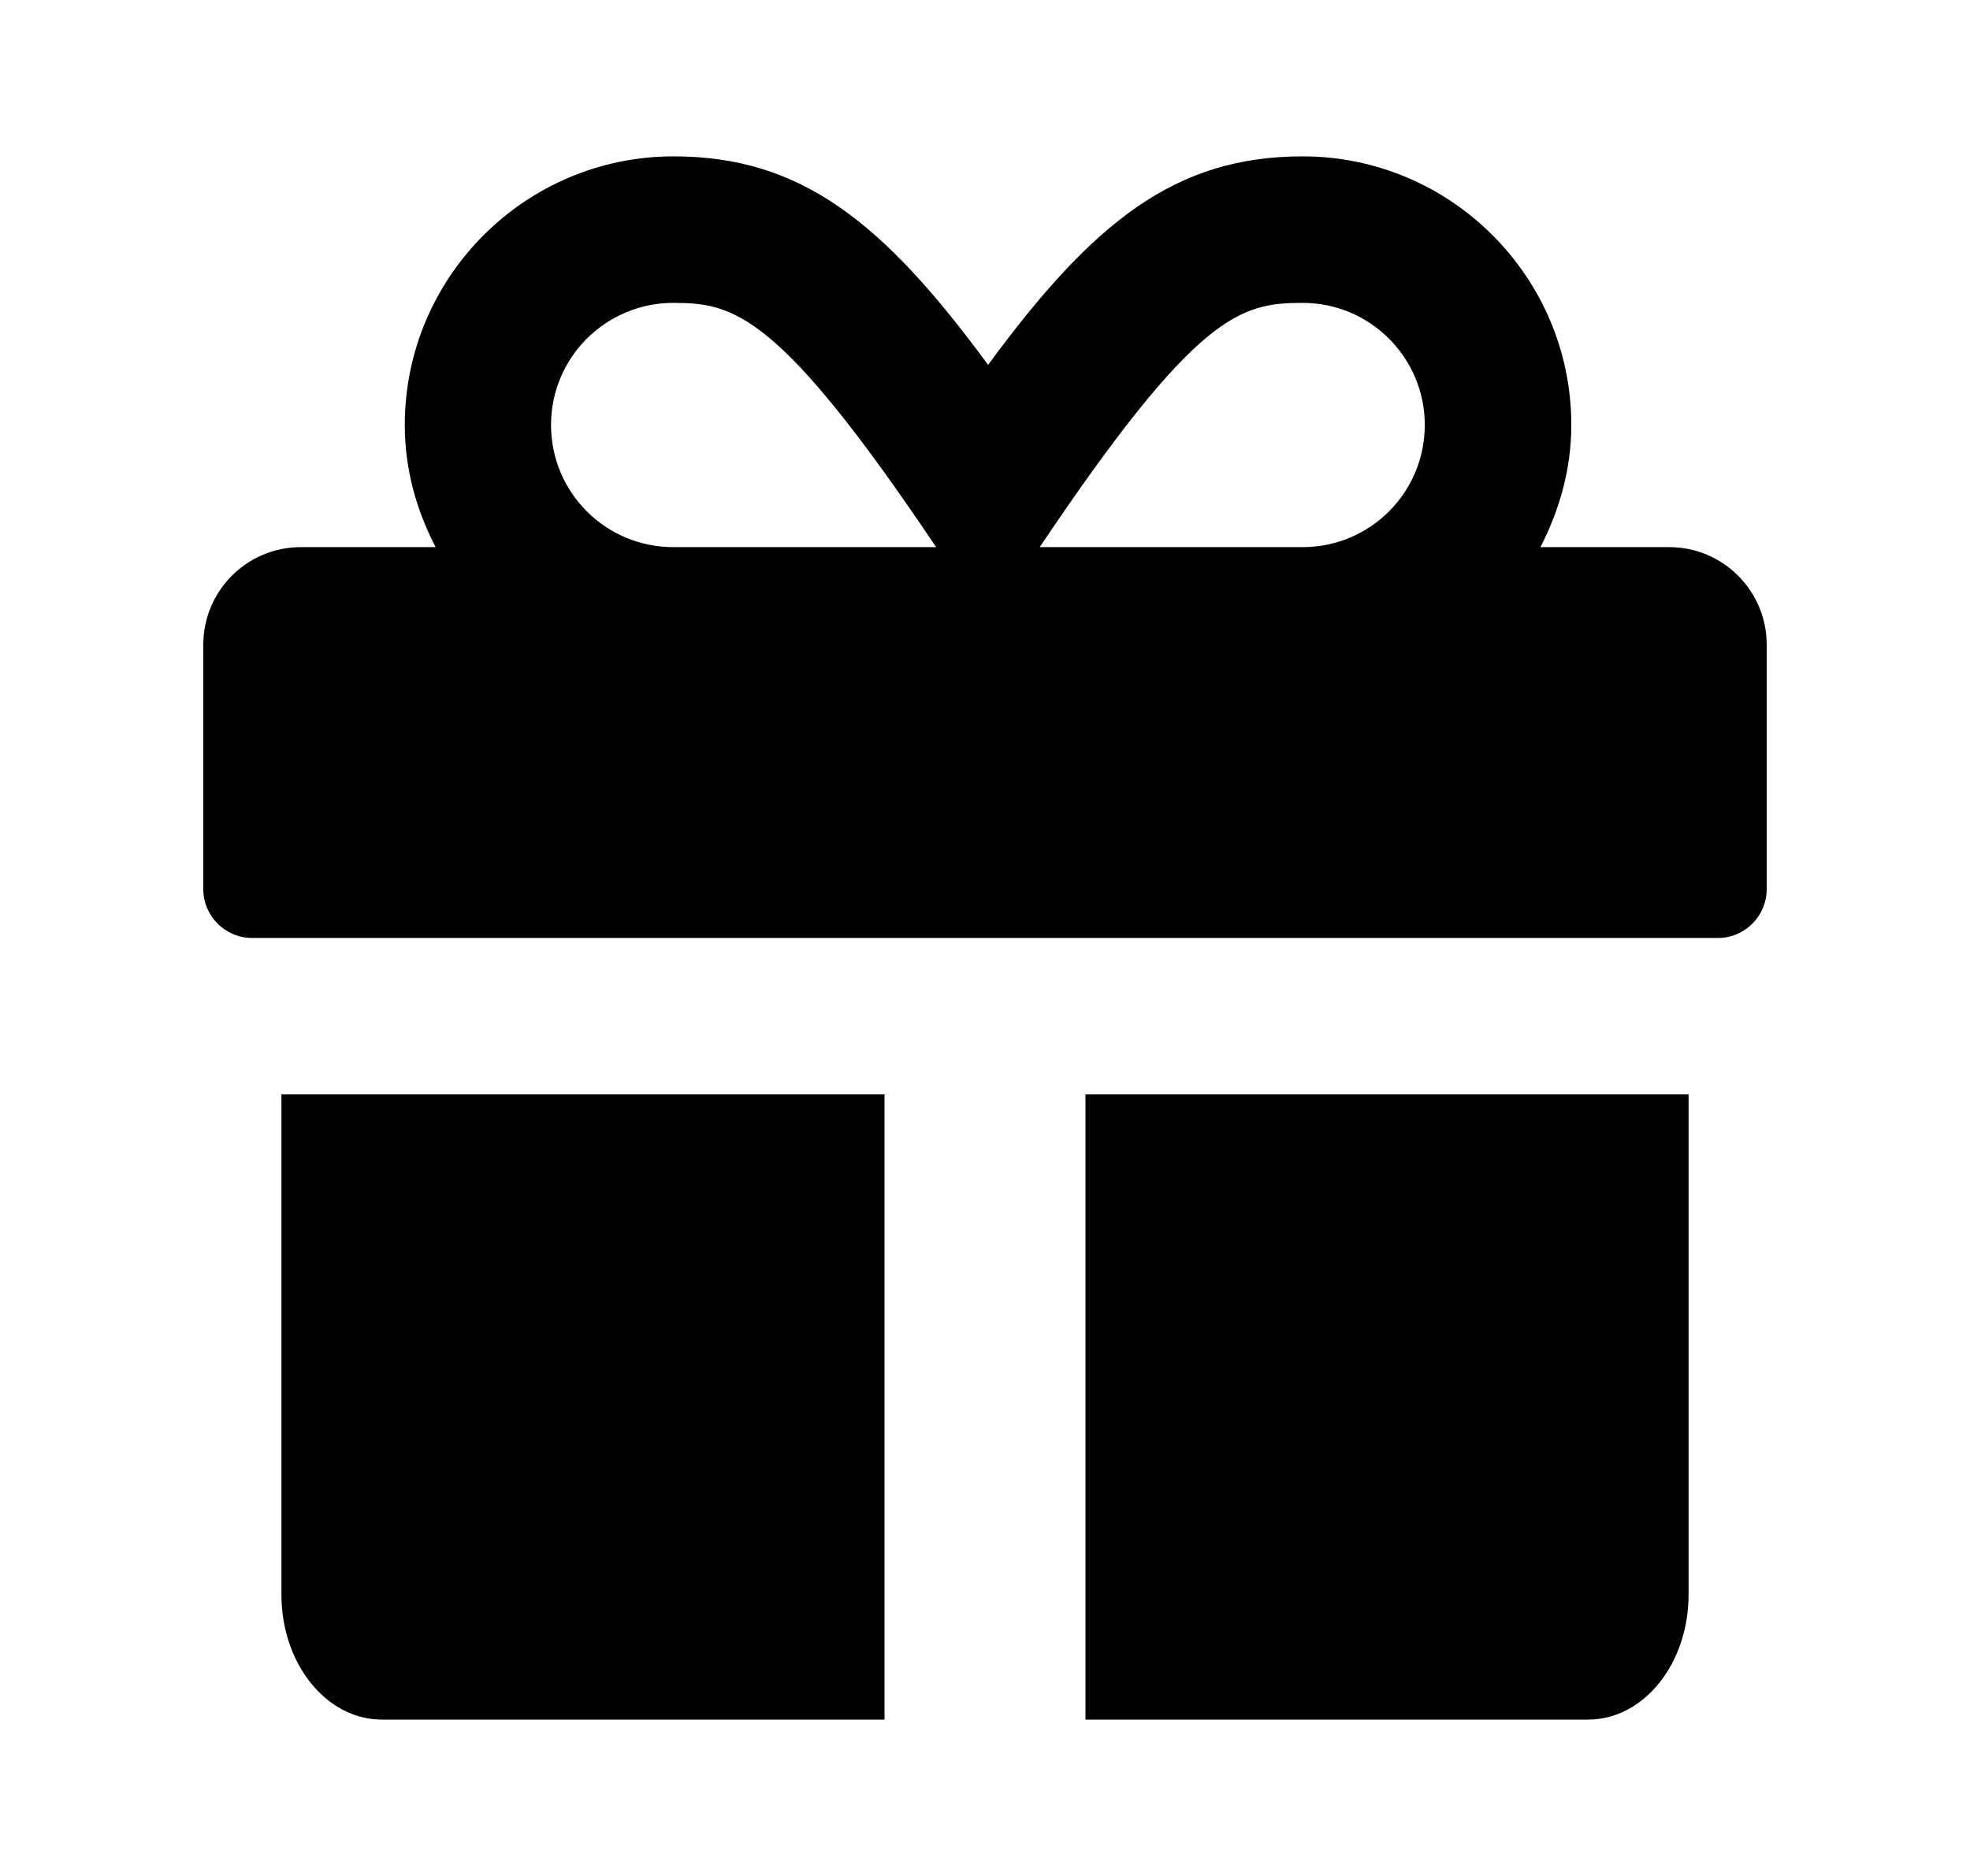
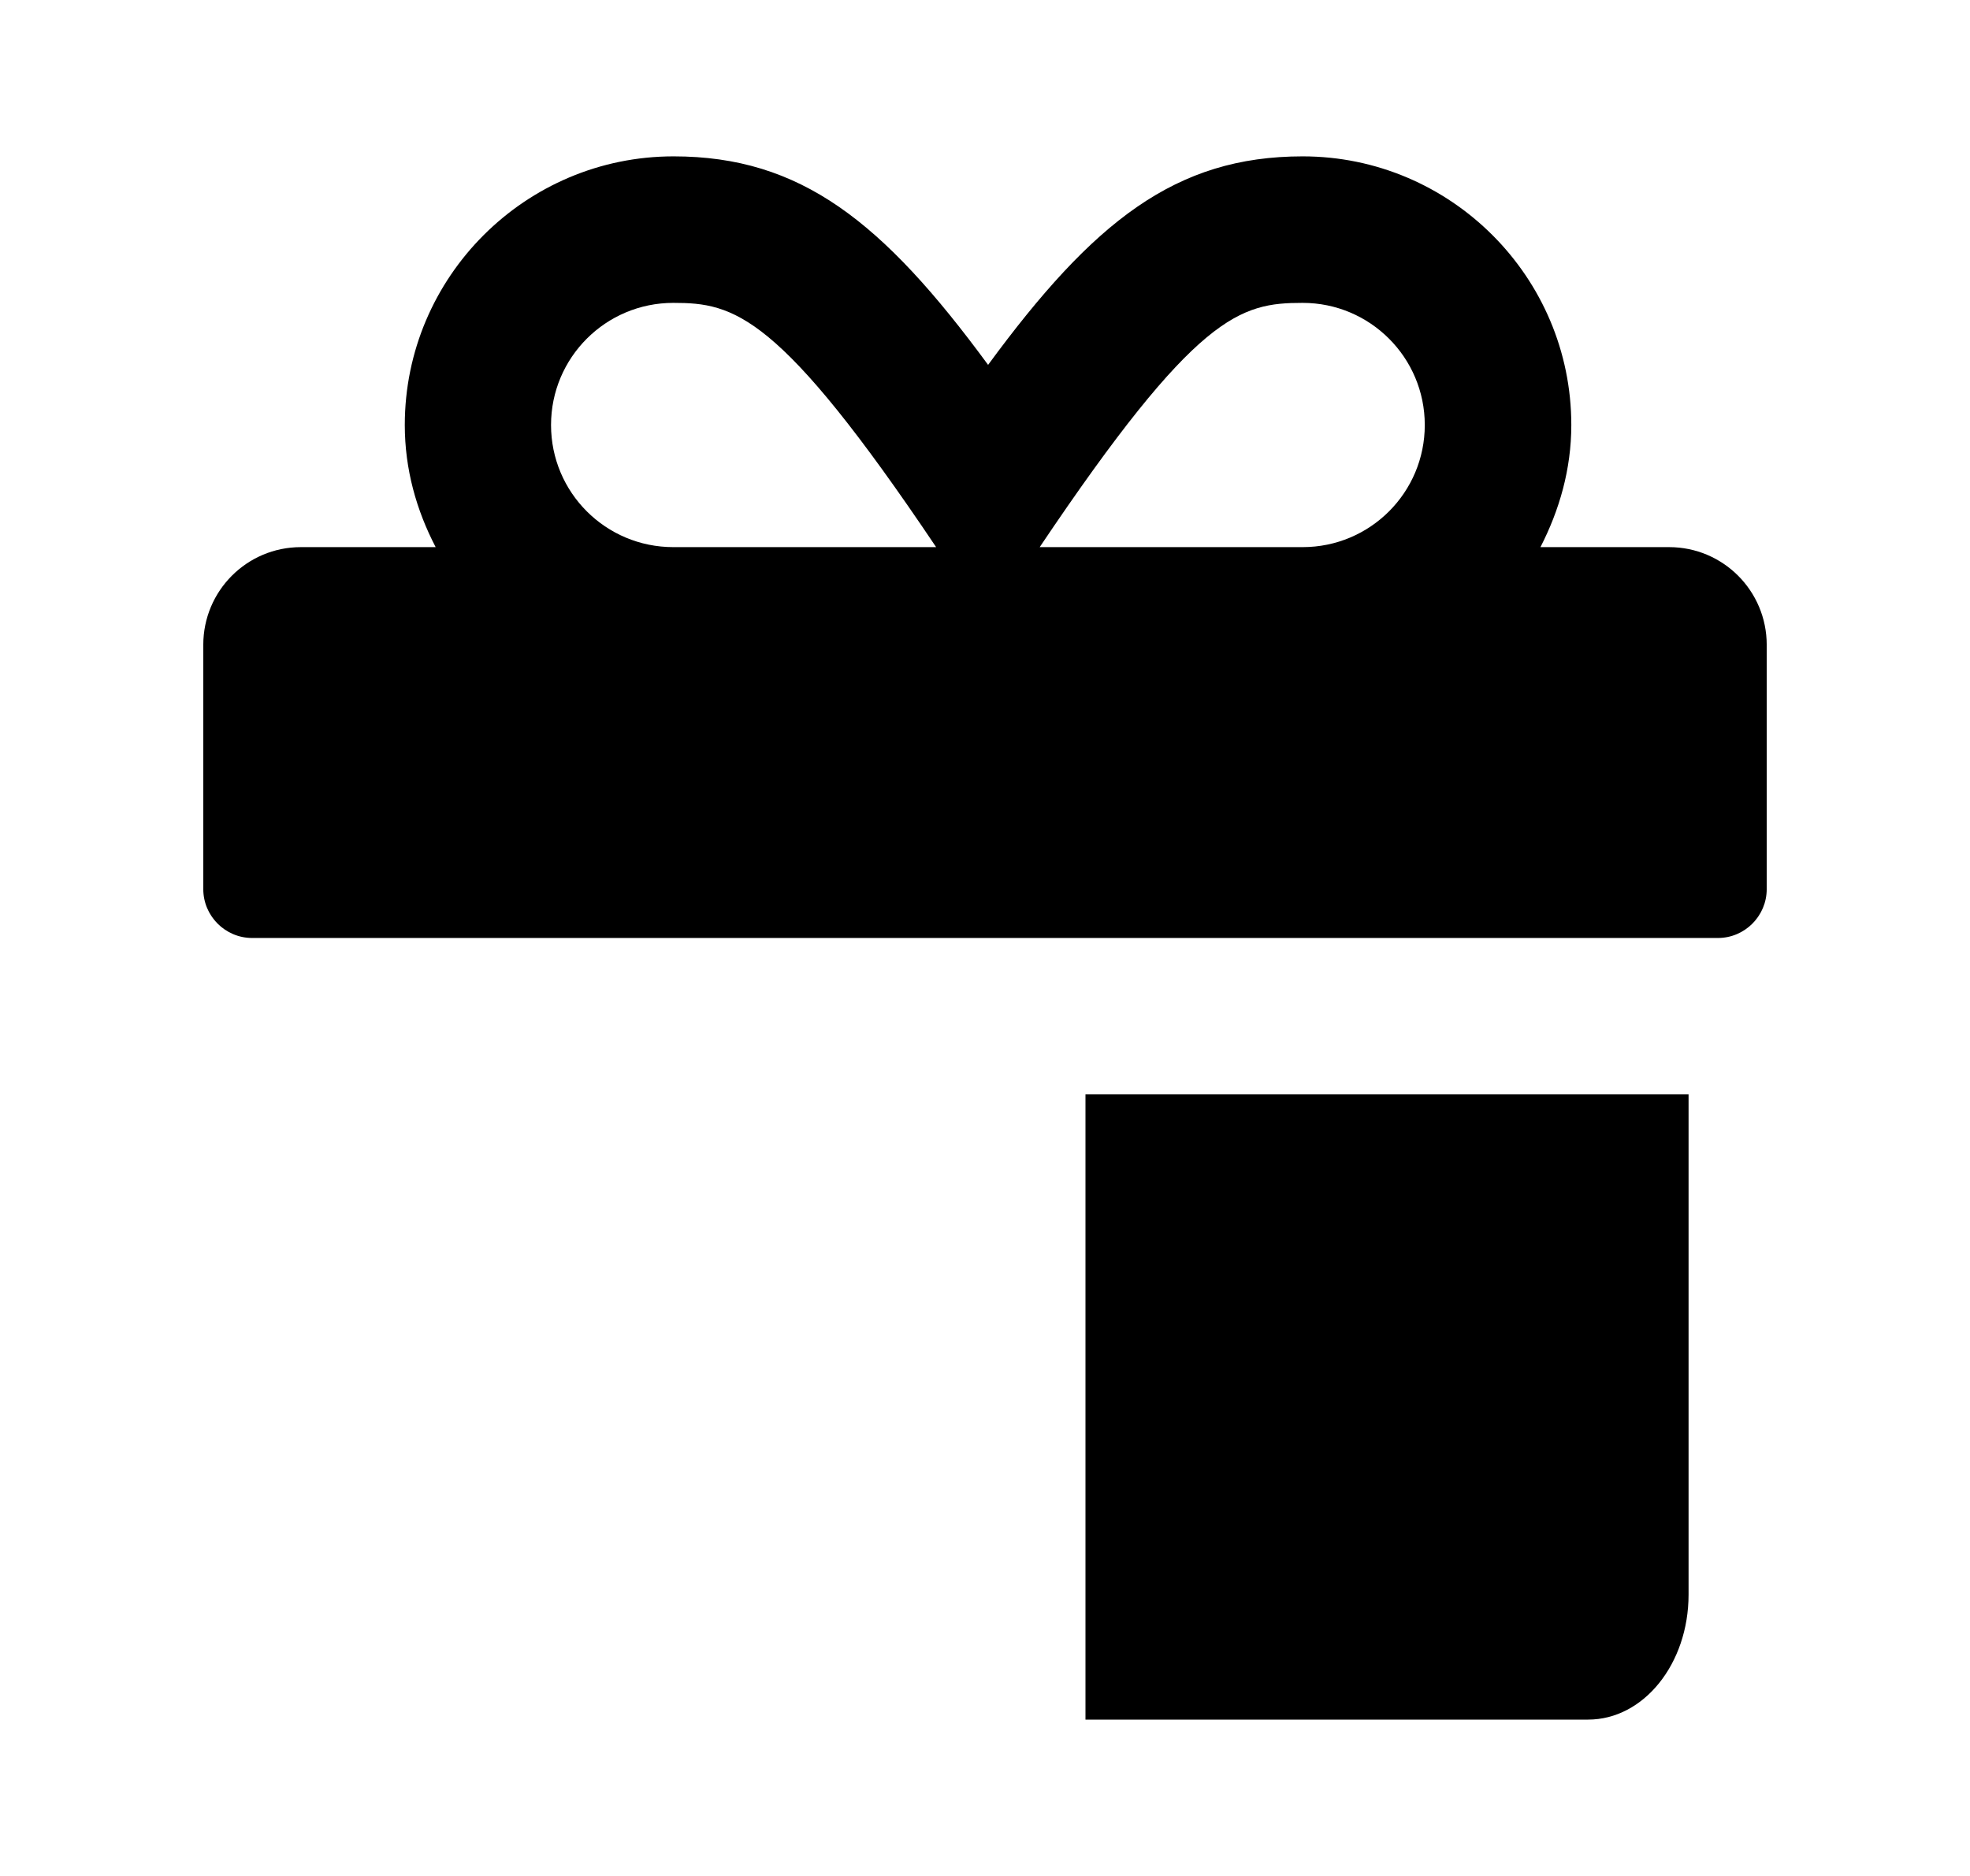
<svg xmlns="http://www.w3.org/2000/svg" width="21" height="20" viewBox="0 0 21 20" fill="none">
  <path fill-rule="evenodd" clip-rule="evenodd" d="M16.421 5.833H17.792C18.368 5.833 18.833 6.299 18.833 6.875V9.479C18.833 9.766 18.599 10 18.313 10H2.688C2.401 10 2.167 9.766 2.167 9.479V6.875C2.167 6.299 2.632 5.833 3.208 5.833H4.644C4.439 5.439 4.315 5.003 4.315 4.531C4.315 2.952 5.601 1.667 7.18 1.667C8.534 1.667 9.41 2.36 10.533 3.89C11.656 2.36 12.531 1.667 13.886 1.667C15.464 1.667 16.75 2.952 16.75 4.531C16.75 5.003 16.623 5.439 16.421 5.833ZM5.874 4.531C5.874 5.251 6.457 5.833 7.177 5.833H9.979C8.303 3.337 7.824 3.229 7.177 3.229C6.457 3.229 5.874 3.812 5.874 4.531ZM11.083 5.833H13.886C14.605 5.833 15.188 5.251 15.188 4.531C15.188 3.812 14.605 3.229 13.886 3.229C13.221 3.229 12.756 3.343 11.083 5.833Z" fill="currentColor" />
-   <path d="M4.071 18.333C3.479 18.333 3 17.738 3 17V11.667H9.429V18.333H4.071Z" fill="currentColor" />
  <path d="M16.929 18.333H11.571V11.667H18V17C18 17.738 17.521 18.333 16.929 18.333Z" fill="currentColor" />
</svg>